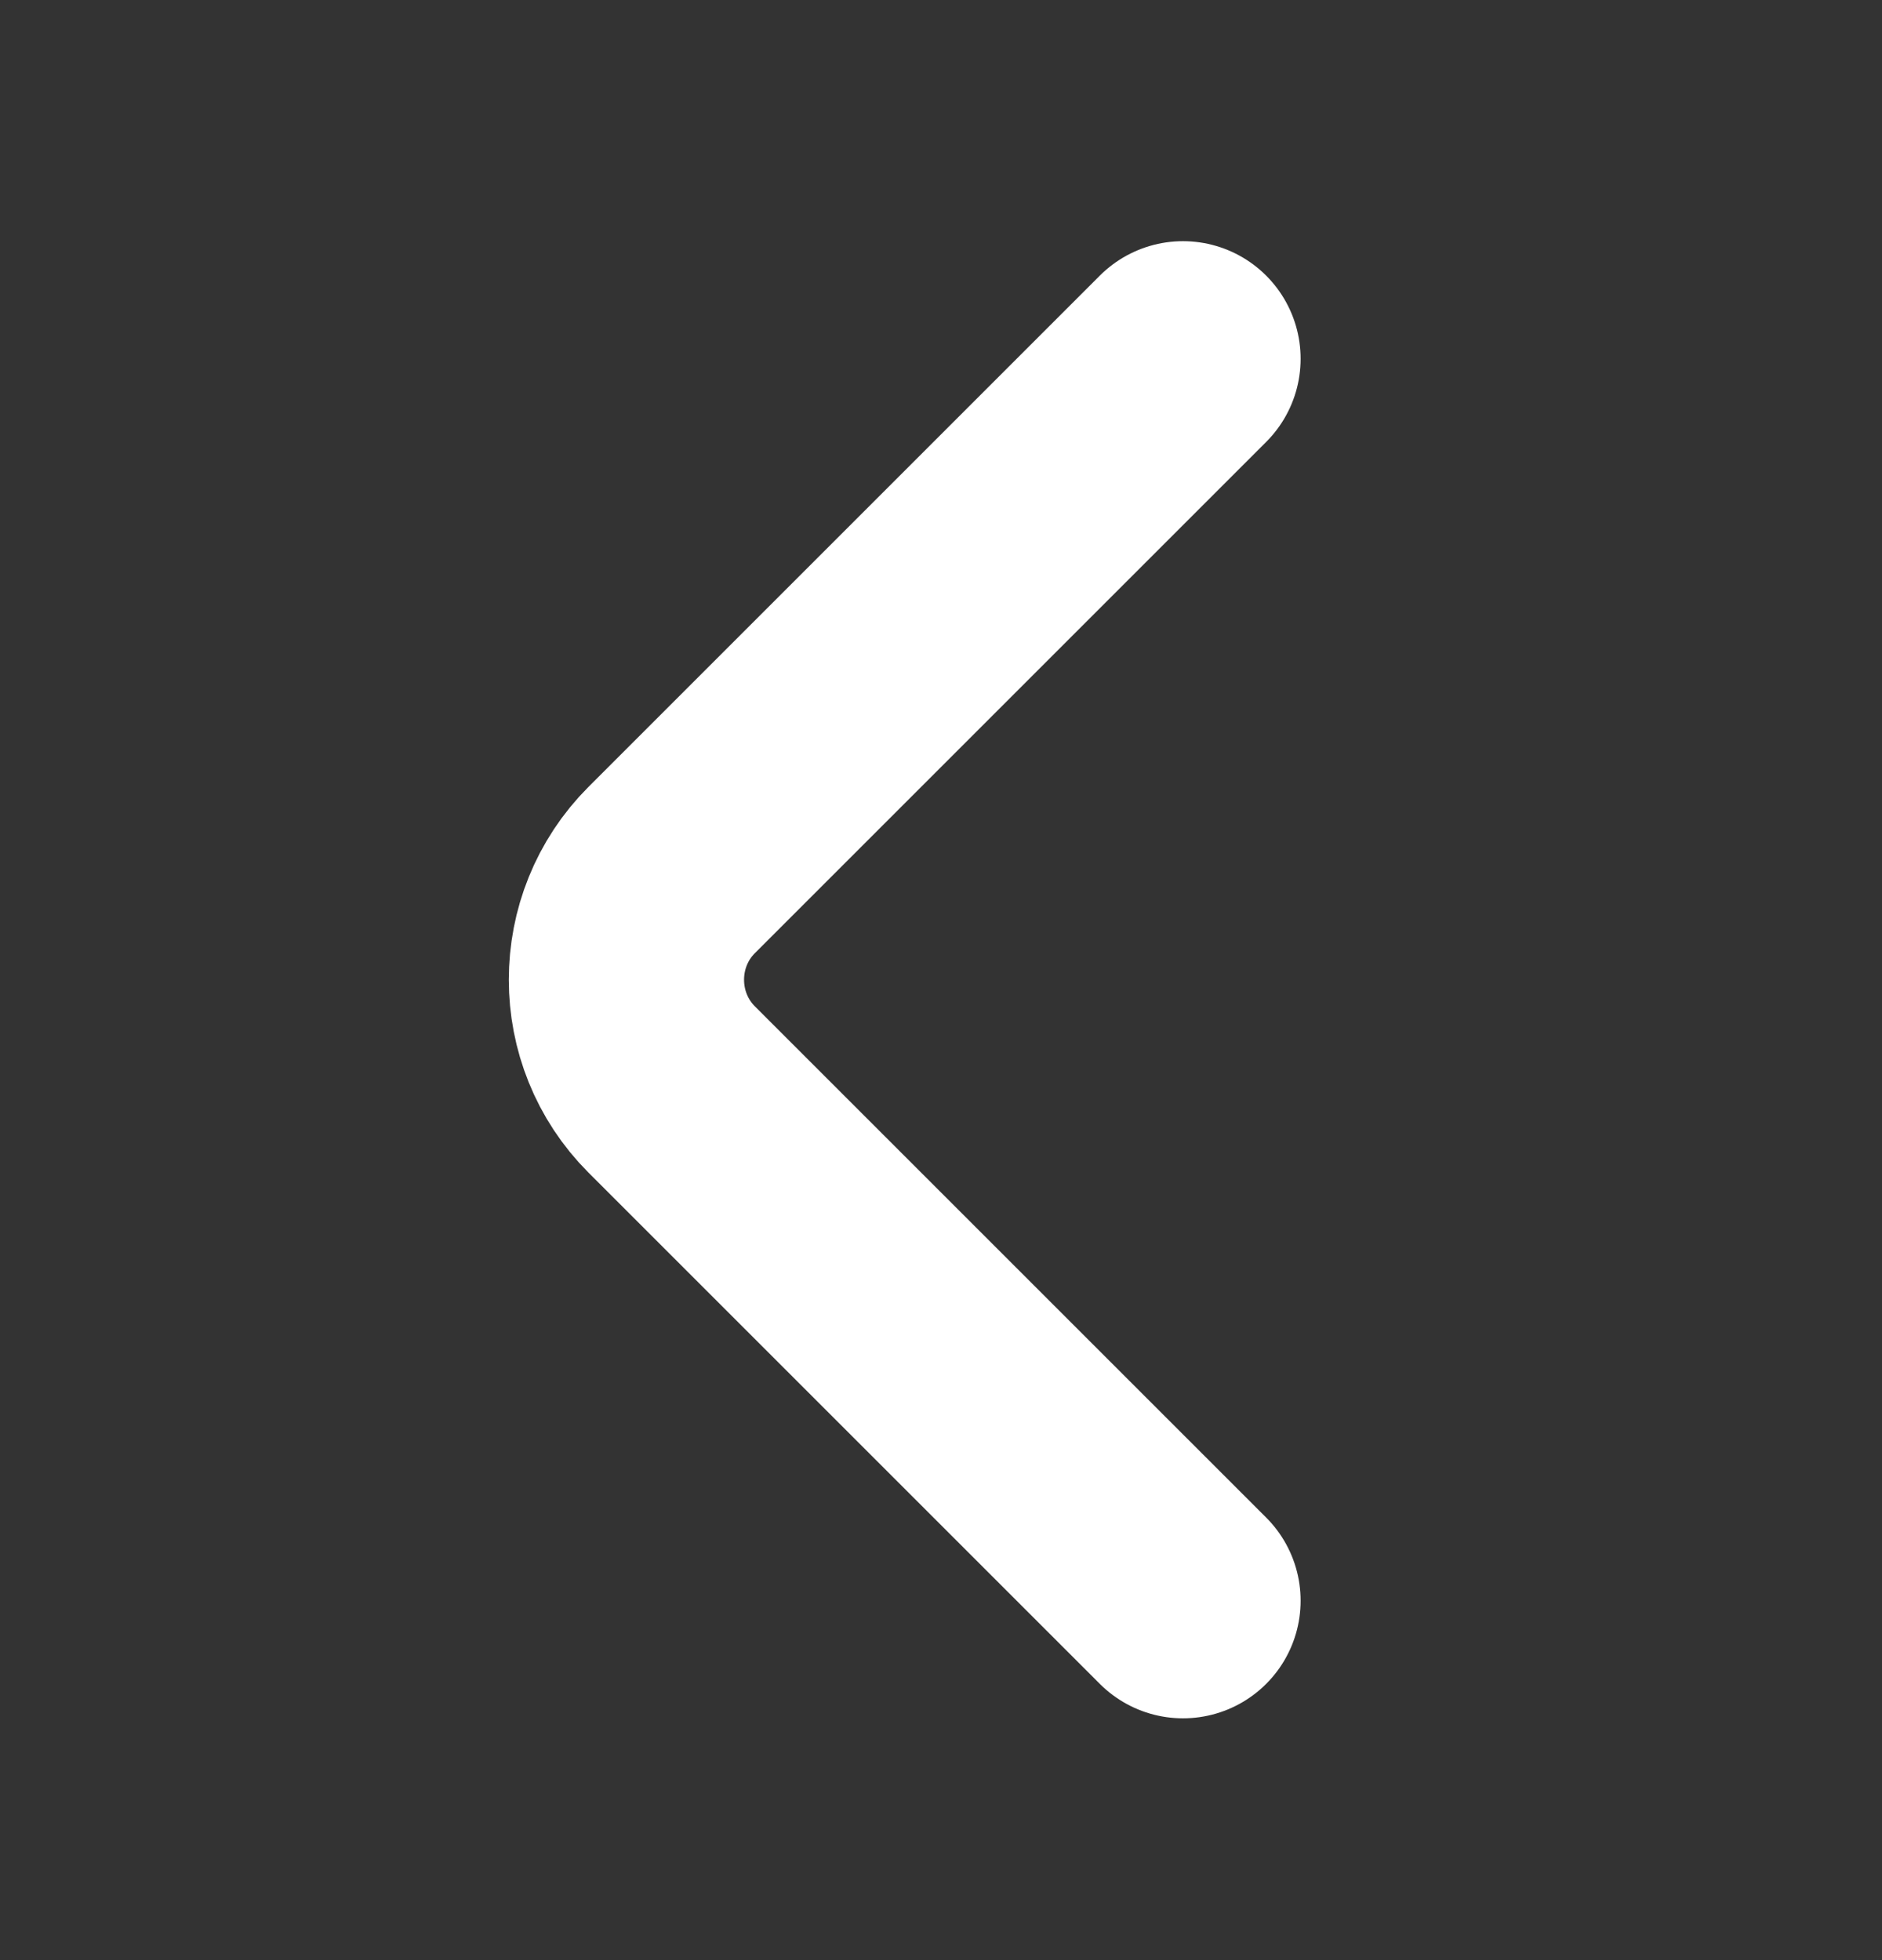
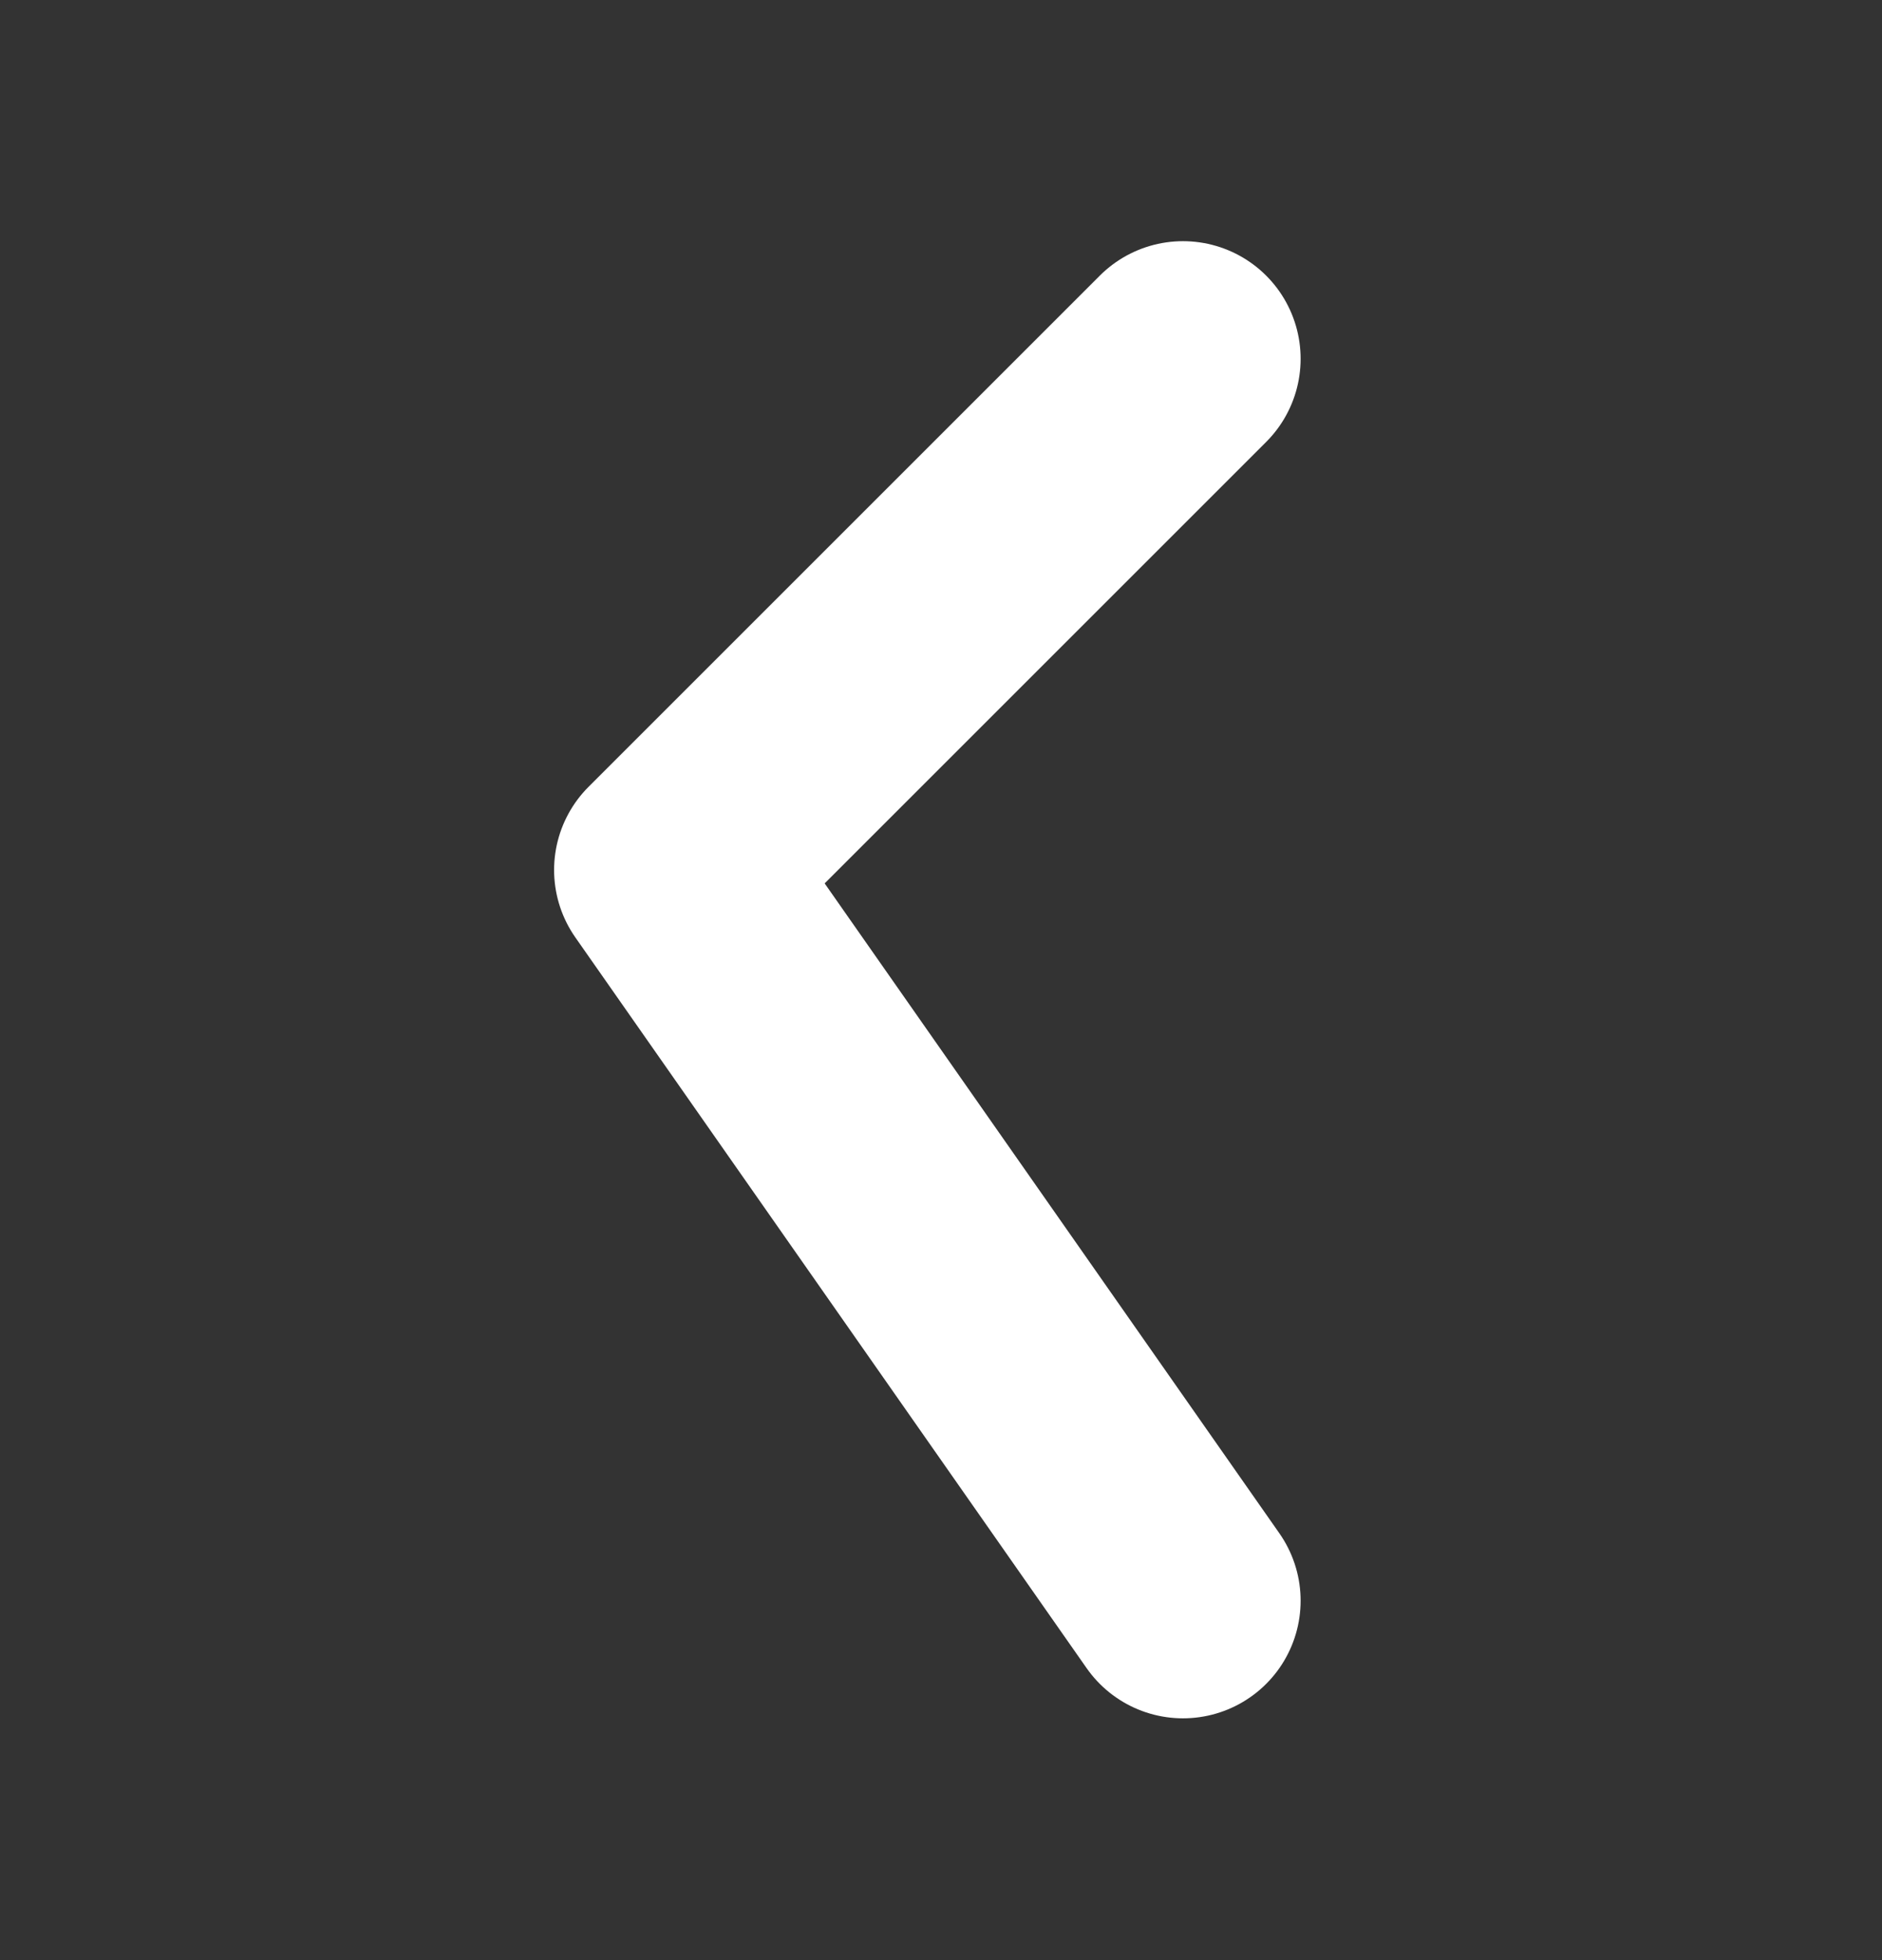
<svg xmlns="http://www.w3.org/2000/svg" width="24" height="25" viewBox="0 0 24 25" fill="none">
  <rect x="0" y="0" width="24" height="25" fill="#333333" stroke="none" />
-   <path d="M15.086 4.576L8.566 11.096C7.796 11.866 7.796 13.126 8.566 13.896L15.086 20.416" stroke="white" stroke-width="3" stroke-miterlimit="10" stroke-linecap="round" stroke-linejoin="round" />
+   <path d="M15.086 4.576L8.566 11.096L15.086 20.416" stroke="white" stroke-width="3" stroke-miterlimit="10" stroke-linecap="round" stroke-linejoin="round" />
</svg>